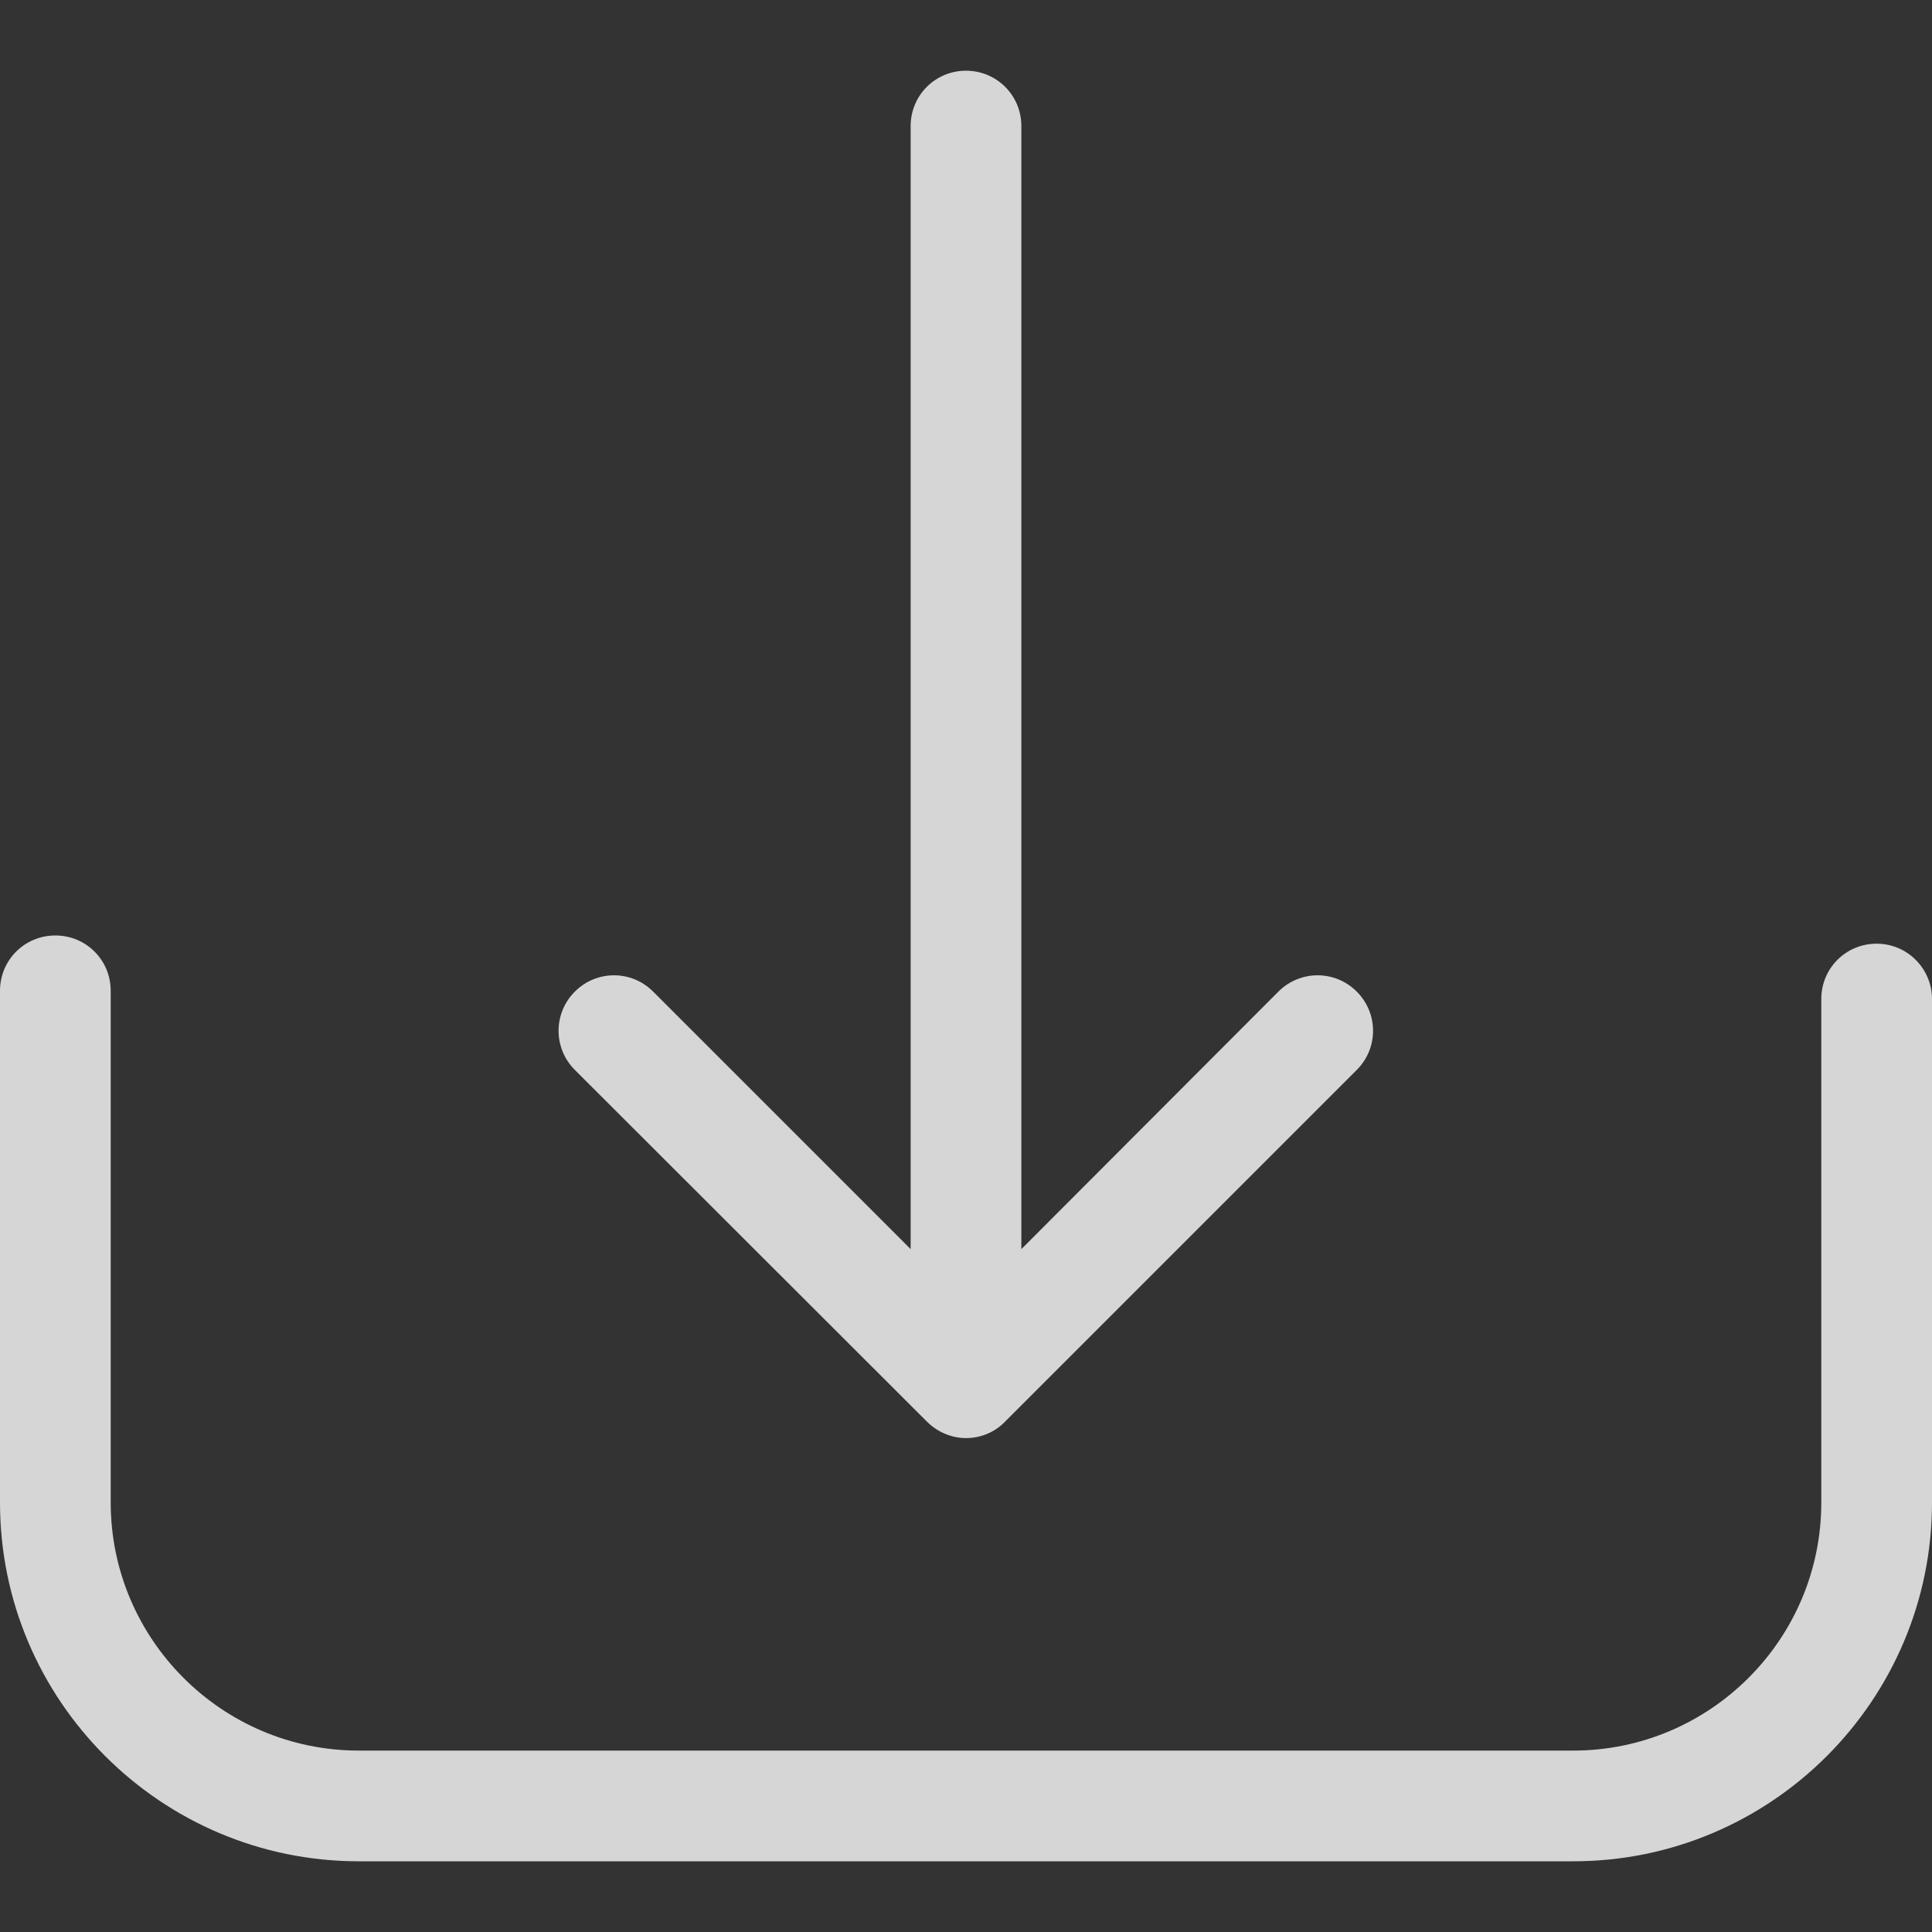
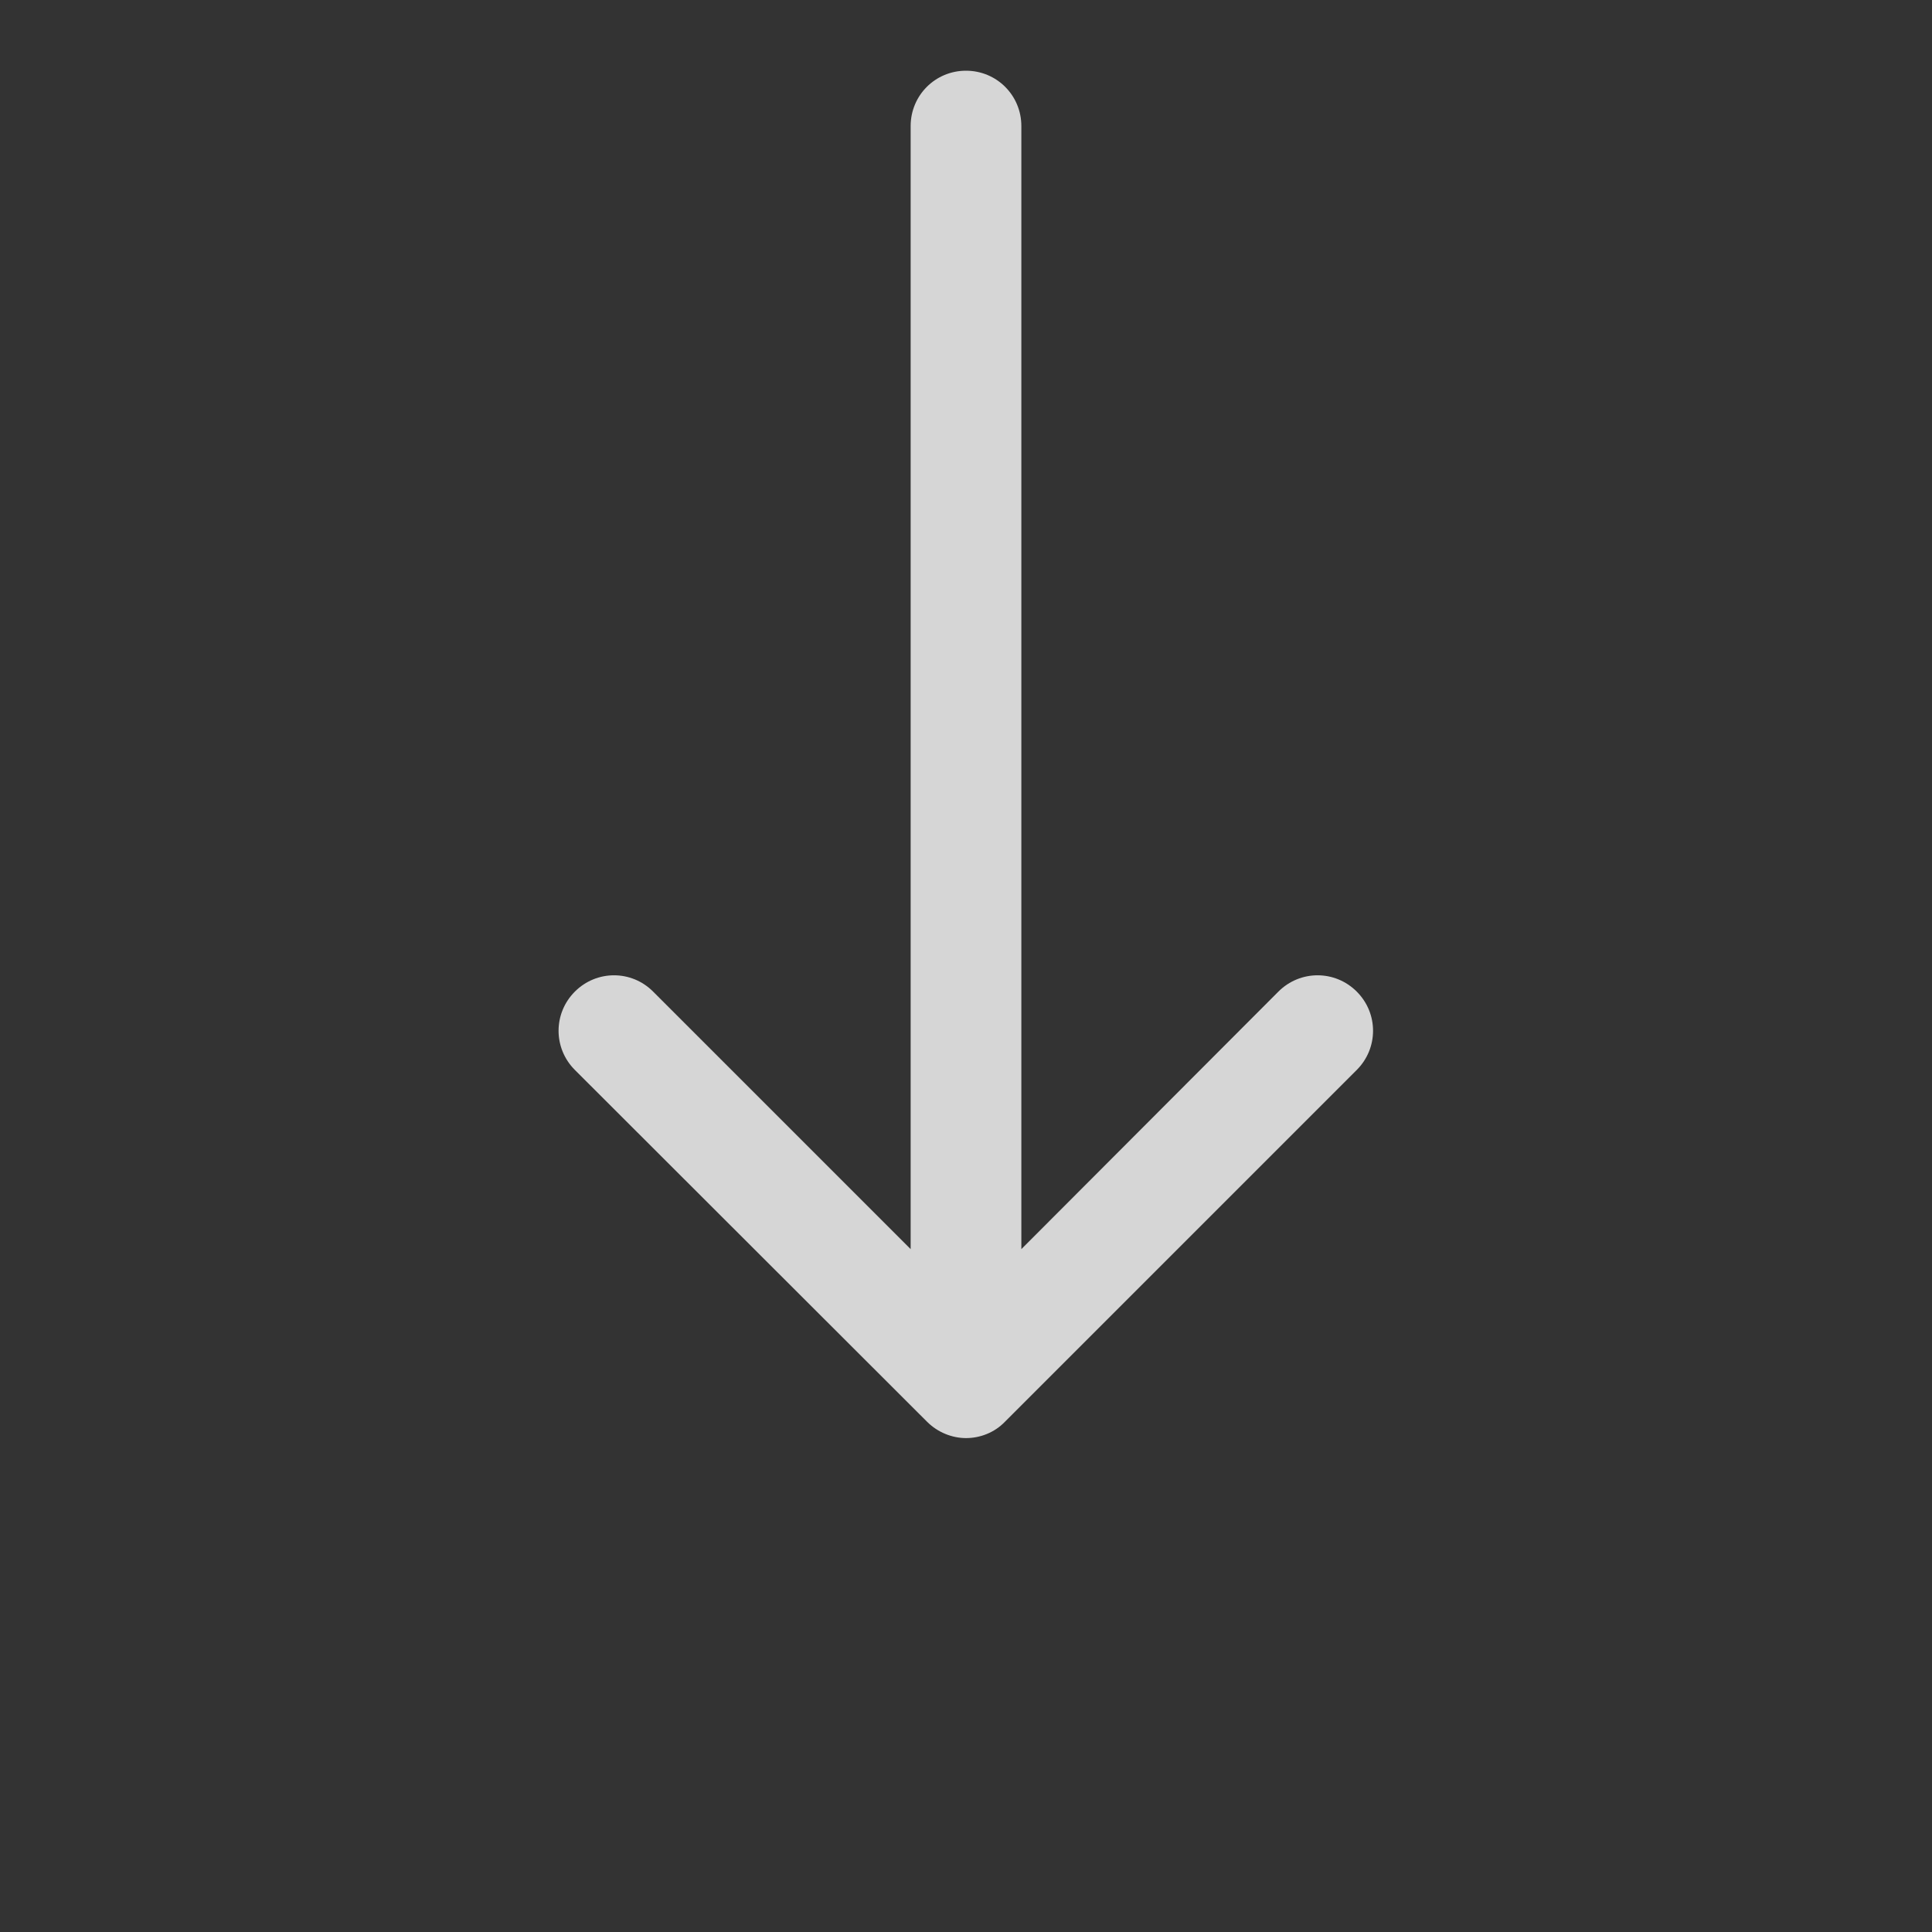
<svg xmlns="http://www.w3.org/2000/svg" width="20" height="20" viewBox="0 0 20 20" fill="none">
  <rect x="0" y="0" width="20" height="20" fill="#333333" stroke="none" />
-   <path d="M19.427 9.769C19.109 9.769 18.854 10.023 18.854 10.342V15.554C18.854 16.972 17.7 18.122 16.286 18.122H3.714C2.296 18.122 1.146 16.967 1.146 15.554V10.257C1.146 9.938 0.891 9.684 0.573 9.684C0.255 9.684 0 9.938 0 10.257V15.554C0 17.604 1.668 19.268 3.714 19.268H16.286C18.336 19.268 20 17.6 20 15.554V10.342C20 10.028 19.745 9.769 19.427 9.769Z" fill="white" fill-opacity="0.8" />
  <path d="M9.597 14.718C9.707 14.828 9.856 14.887 10 14.887C10.144 14.887 10.293 14.832 10.403 14.718L14.045 11.076C14.27 10.851 14.27 10.49 14.045 10.265C13.82 10.04 13.459 10.04 13.234 10.265L10.573 12.931V1.305C10.573 0.987 10.318 0.732 10 0.732C9.682 0.732 9.427 0.987 9.427 1.305V12.931L6.761 10.265C6.537 10.04 6.176 10.04 5.951 10.265C5.726 10.49 5.726 10.851 5.951 11.076L9.597 14.718Z" fill="white" fill-opacity="0.8" />
</svg>